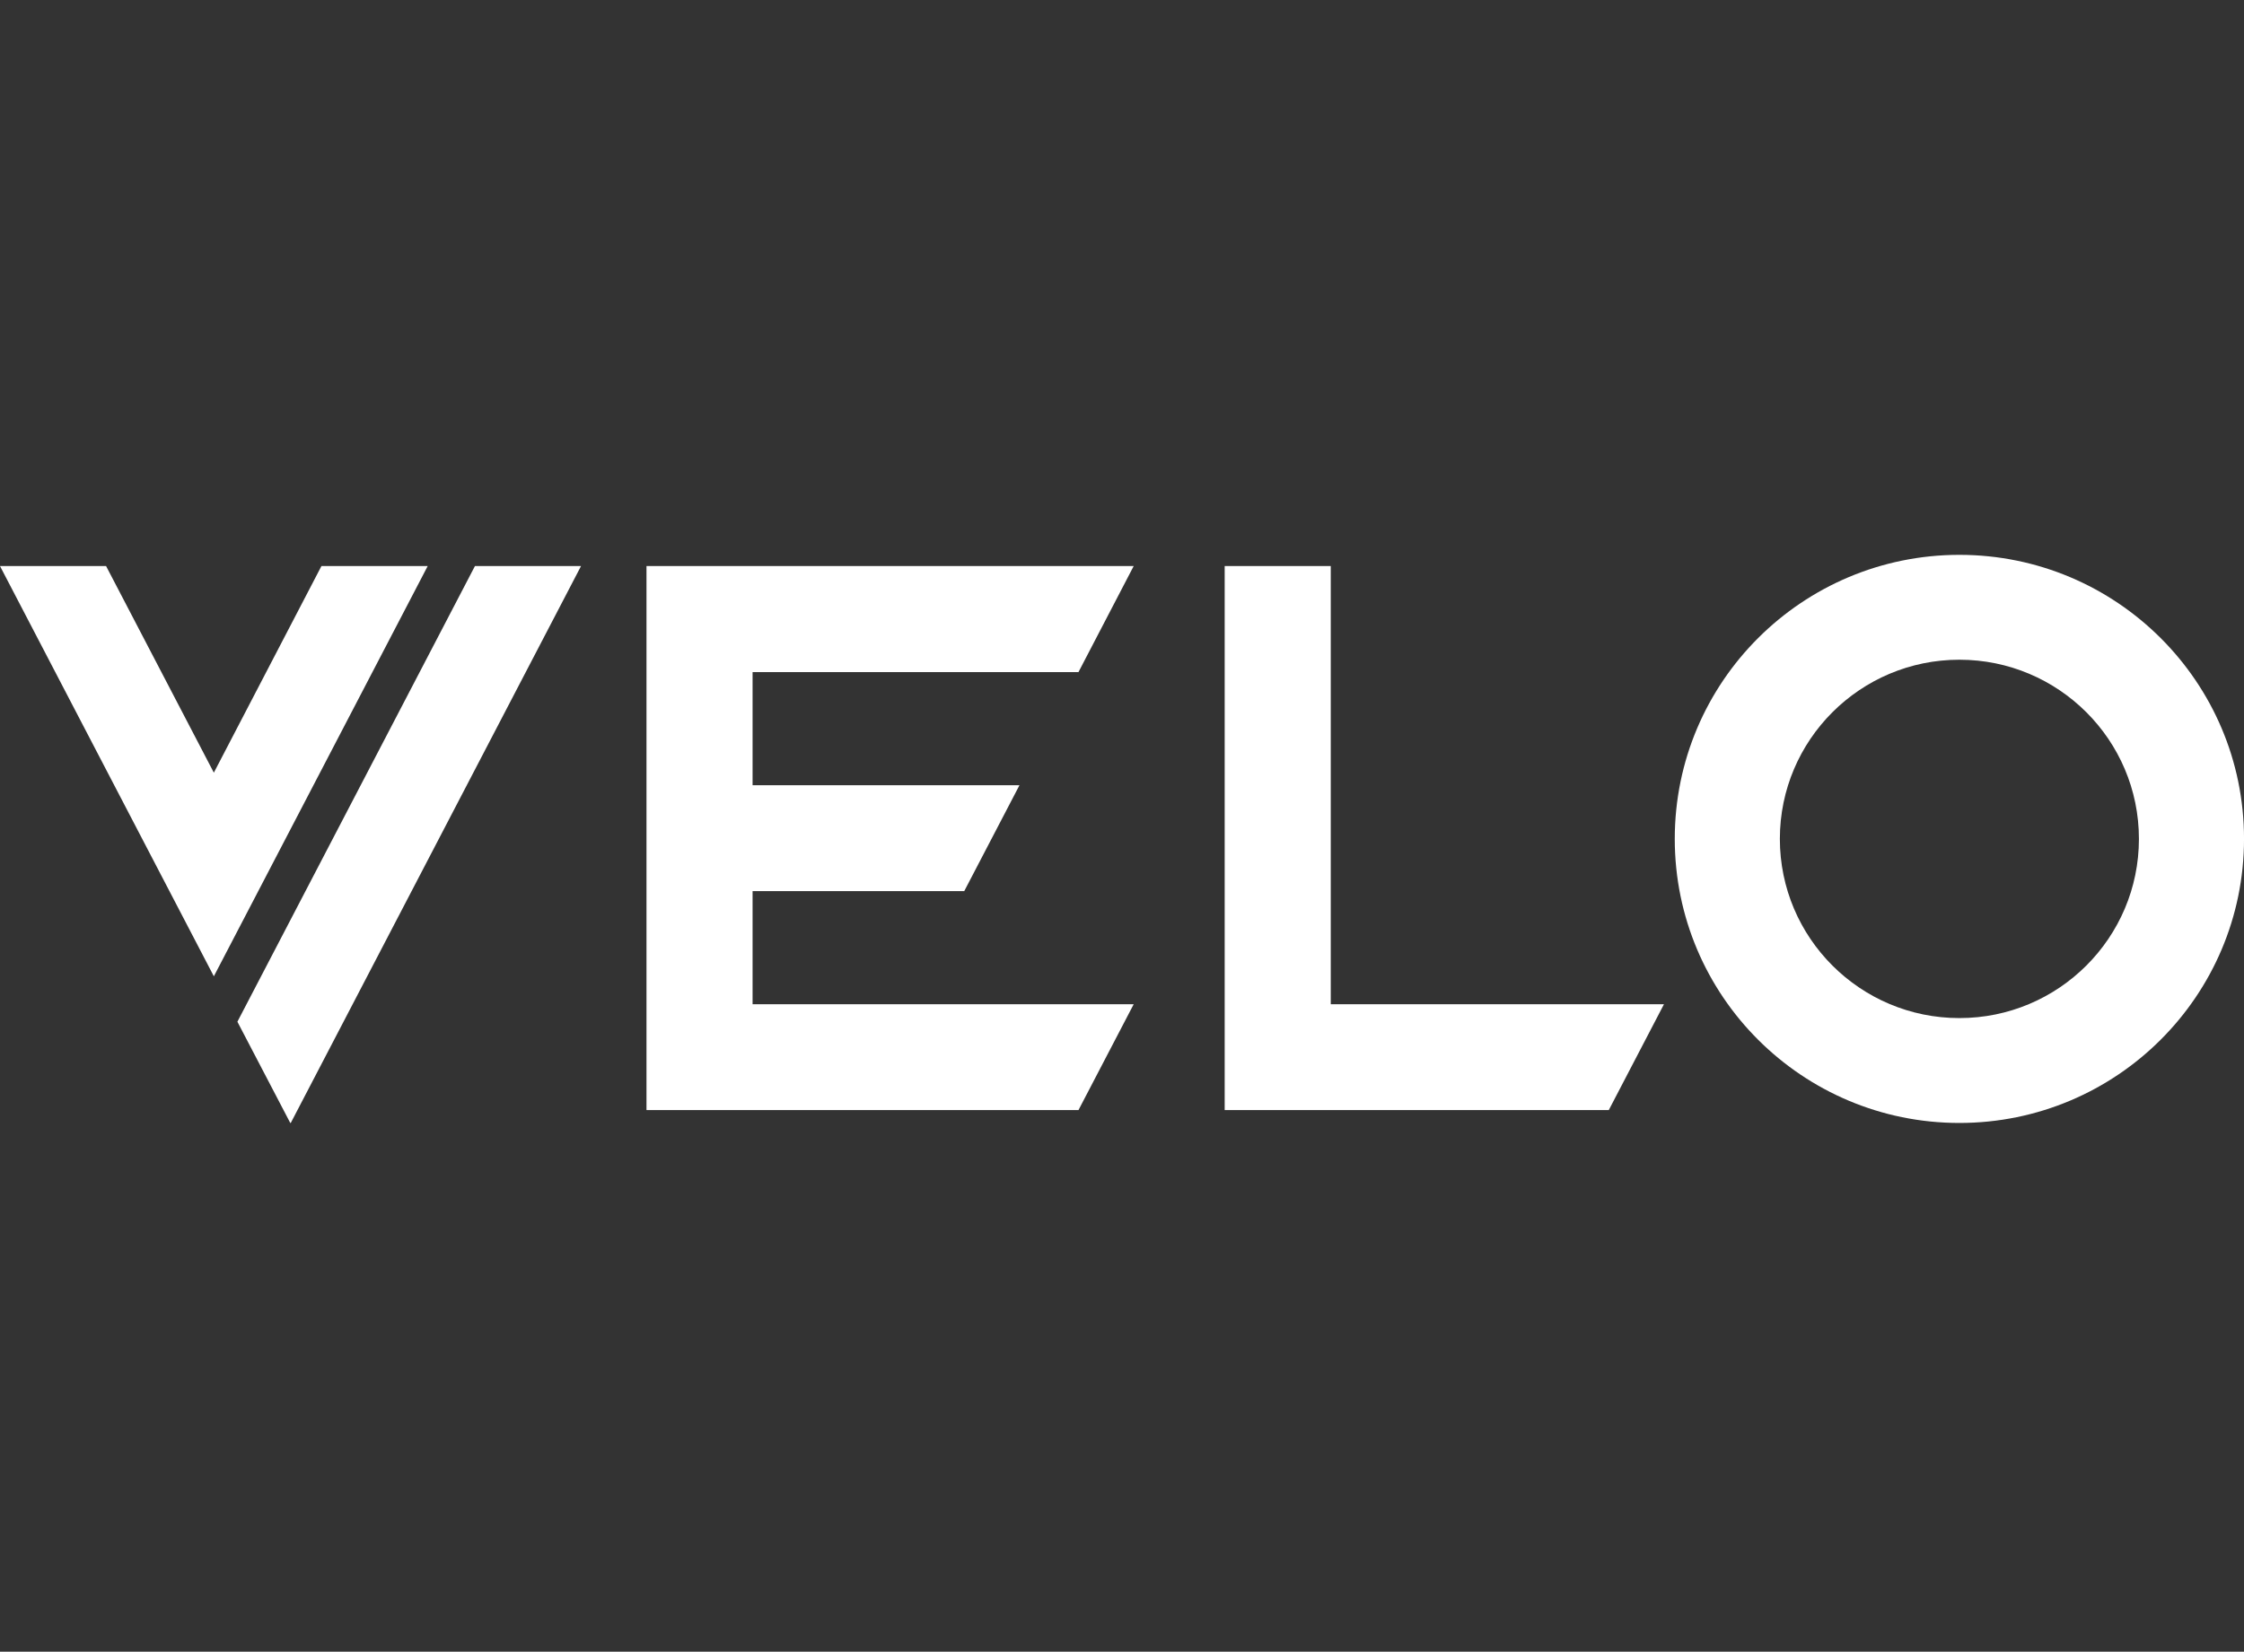
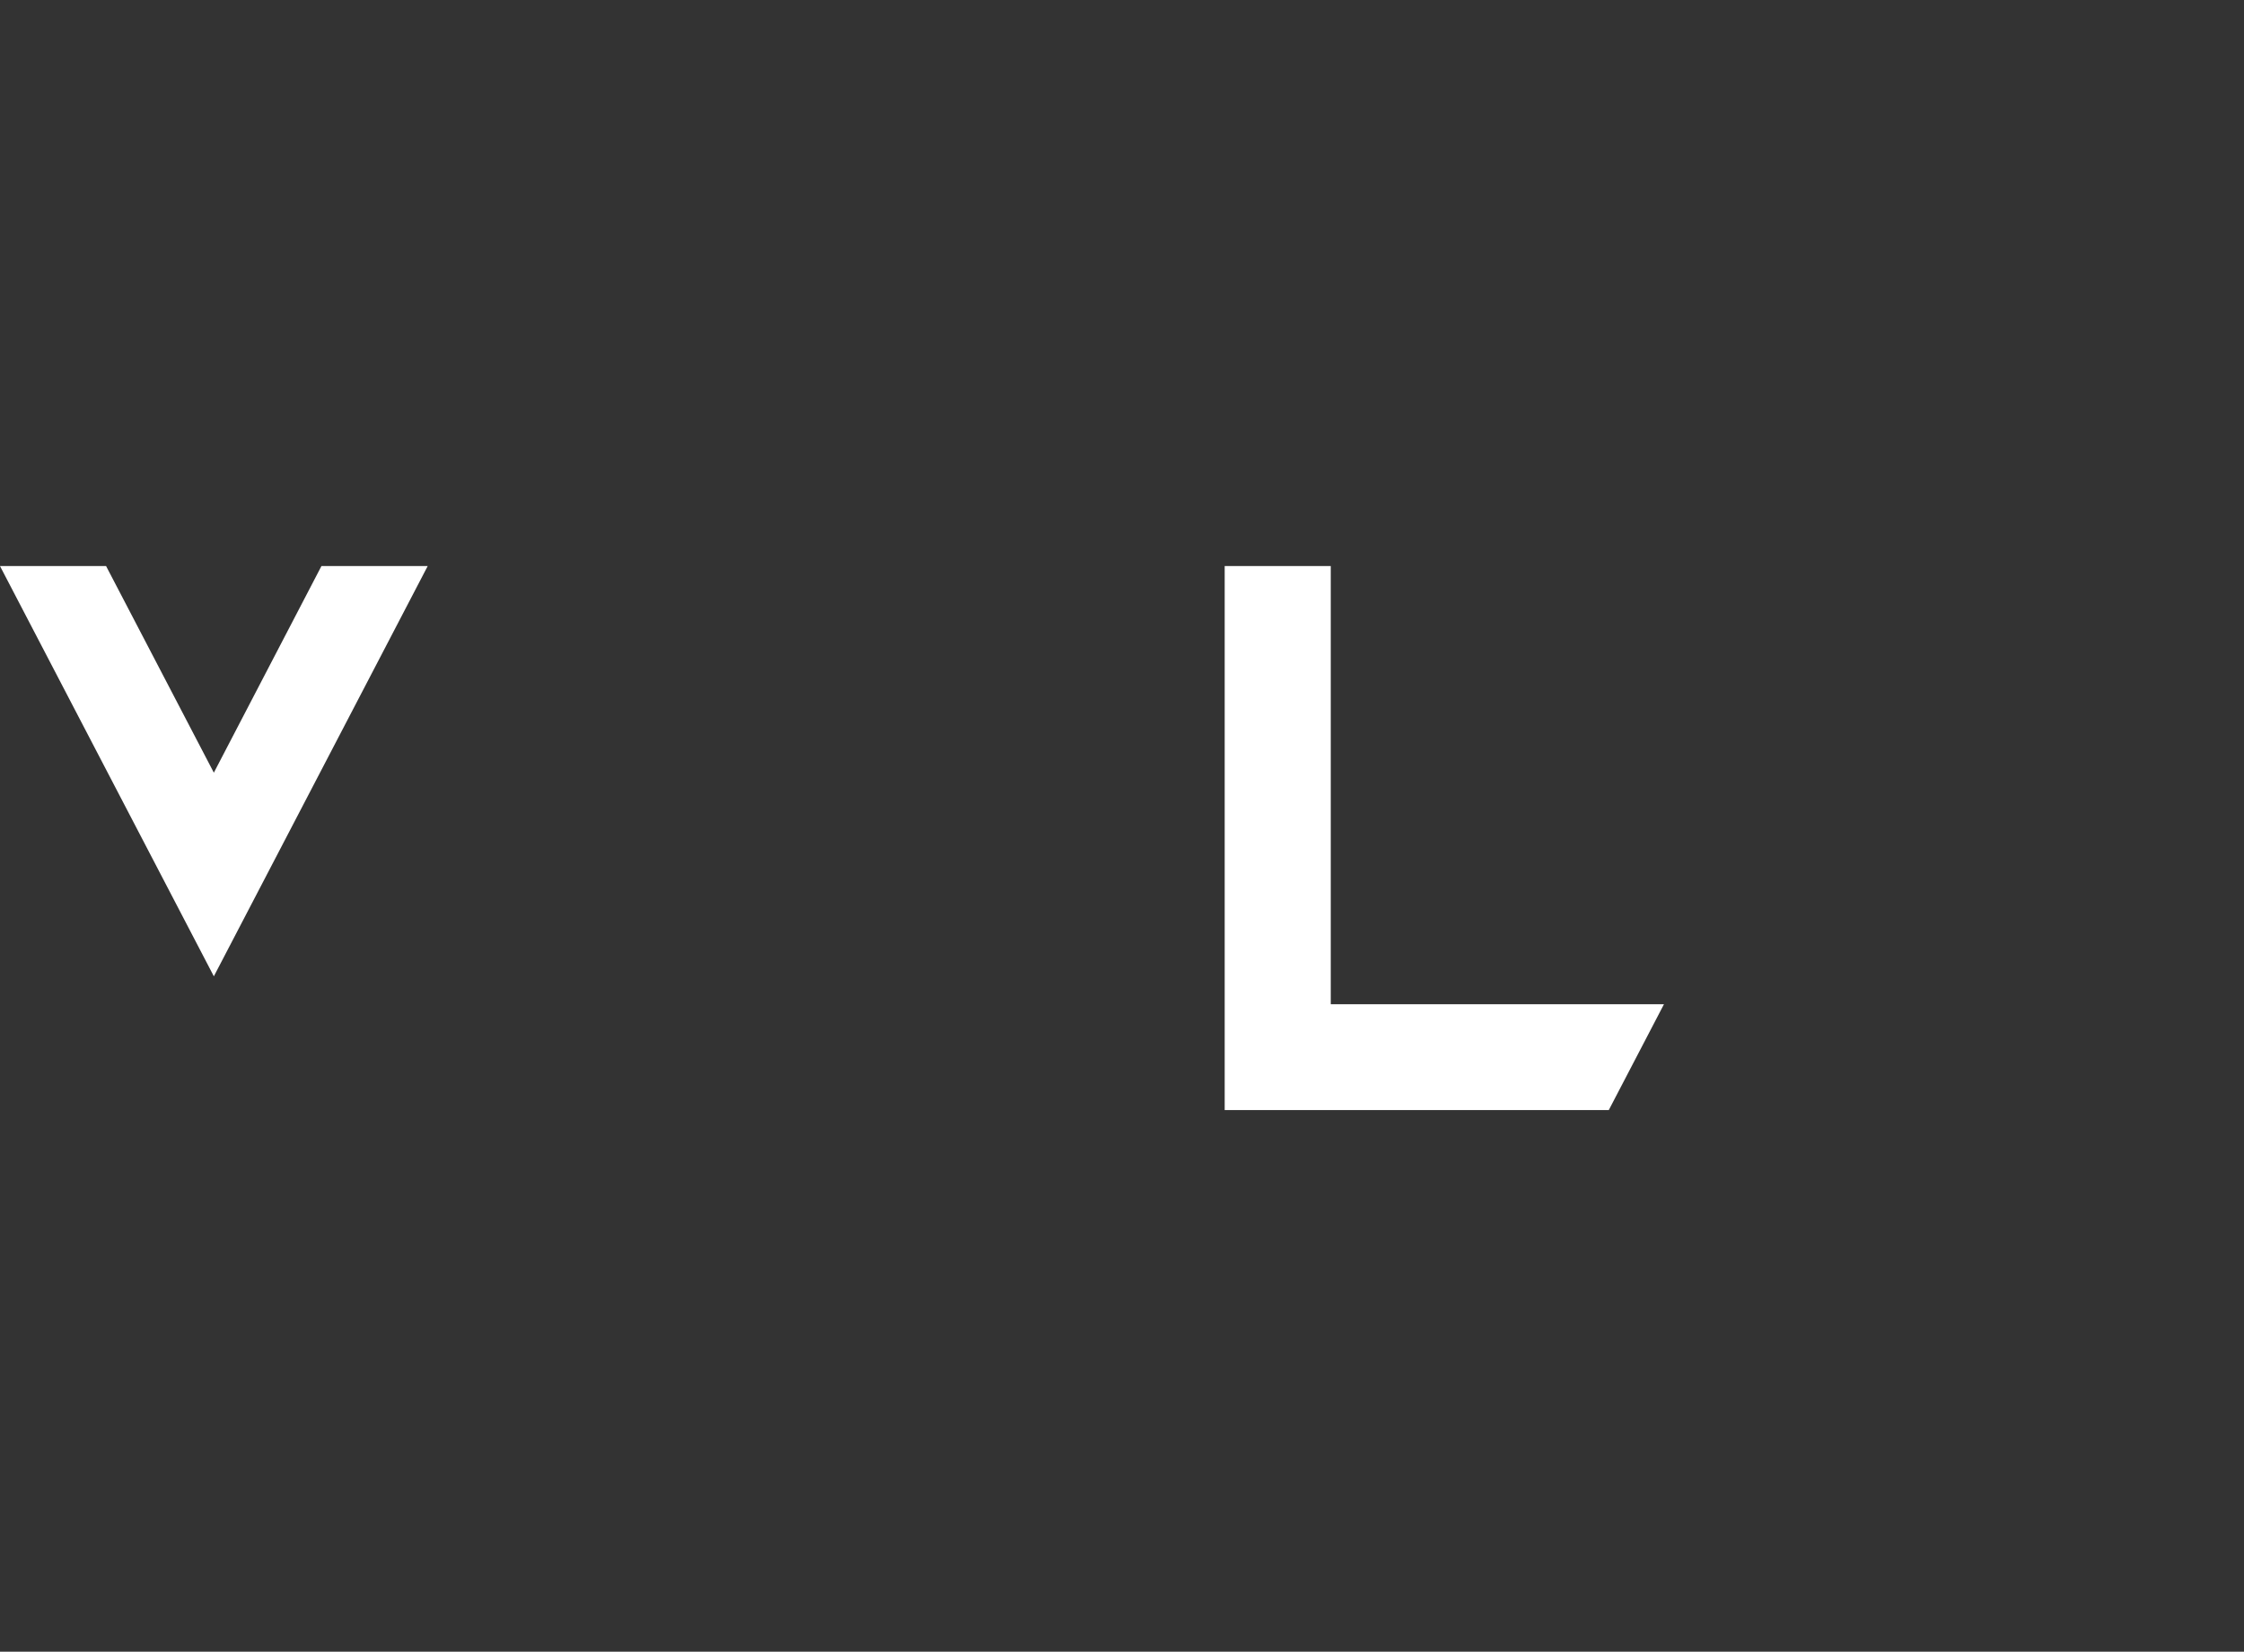
<svg xmlns="http://www.w3.org/2000/svg" width="91" height="67" viewBox="0 0 91 67" fill="none">
  <rect x="0" y="0" width="91" height="67" fill="#333333" stroke="none" />
  <g clip-path="url(#clip0_1116_5672)">
    <path d="M53.966 22.962H49.664V45.03H65.24L67.478 40.736H53.966V22.962Z" fill="white" />
-     <path d="M43.735 27.263L45.974 22.962H26.217V45.03H43.735L45.974 40.736H30.519V36.147H39.103L41.342 31.852H30.519V27.263H43.735Z" fill="white" />
-     <path d="M79.458 22.507C73.085 22.507 67.916 27.665 67.916 34.029C67.916 40.394 73.085 45.552 79.458 45.552C85.831 45.552 91.001 40.394 91.001 34.029C91.001 27.665 85.831 22.507 79.458 22.507ZM79.458 41.298C75.438 41.298 72.178 38.042 72.178 34.029C72.178 30.017 75.438 26.761 79.458 26.761C83.478 26.761 86.739 30.017 86.739 34.029C86.739 38.042 83.478 41.298 79.458 41.298Z" fill="white" />
-     <path d="M19.26 22.962L9.627 41.446L11.771 45.552H11.791L23.562 22.962H19.26Z" fill="white" />
    <path d="M17.344 22.962H13.035L8.672 31.343L4.302 22.962H0L8.672 39.603L17.344 22.962Z" fill="white" />
  </g>
  <defs>
    <clipPath id="clip0_1116_5672">
      <rect width="91" height="66" fill="white" transform="translate(0 0.956)" />
    </clipPath>
  </defs>
</svg>